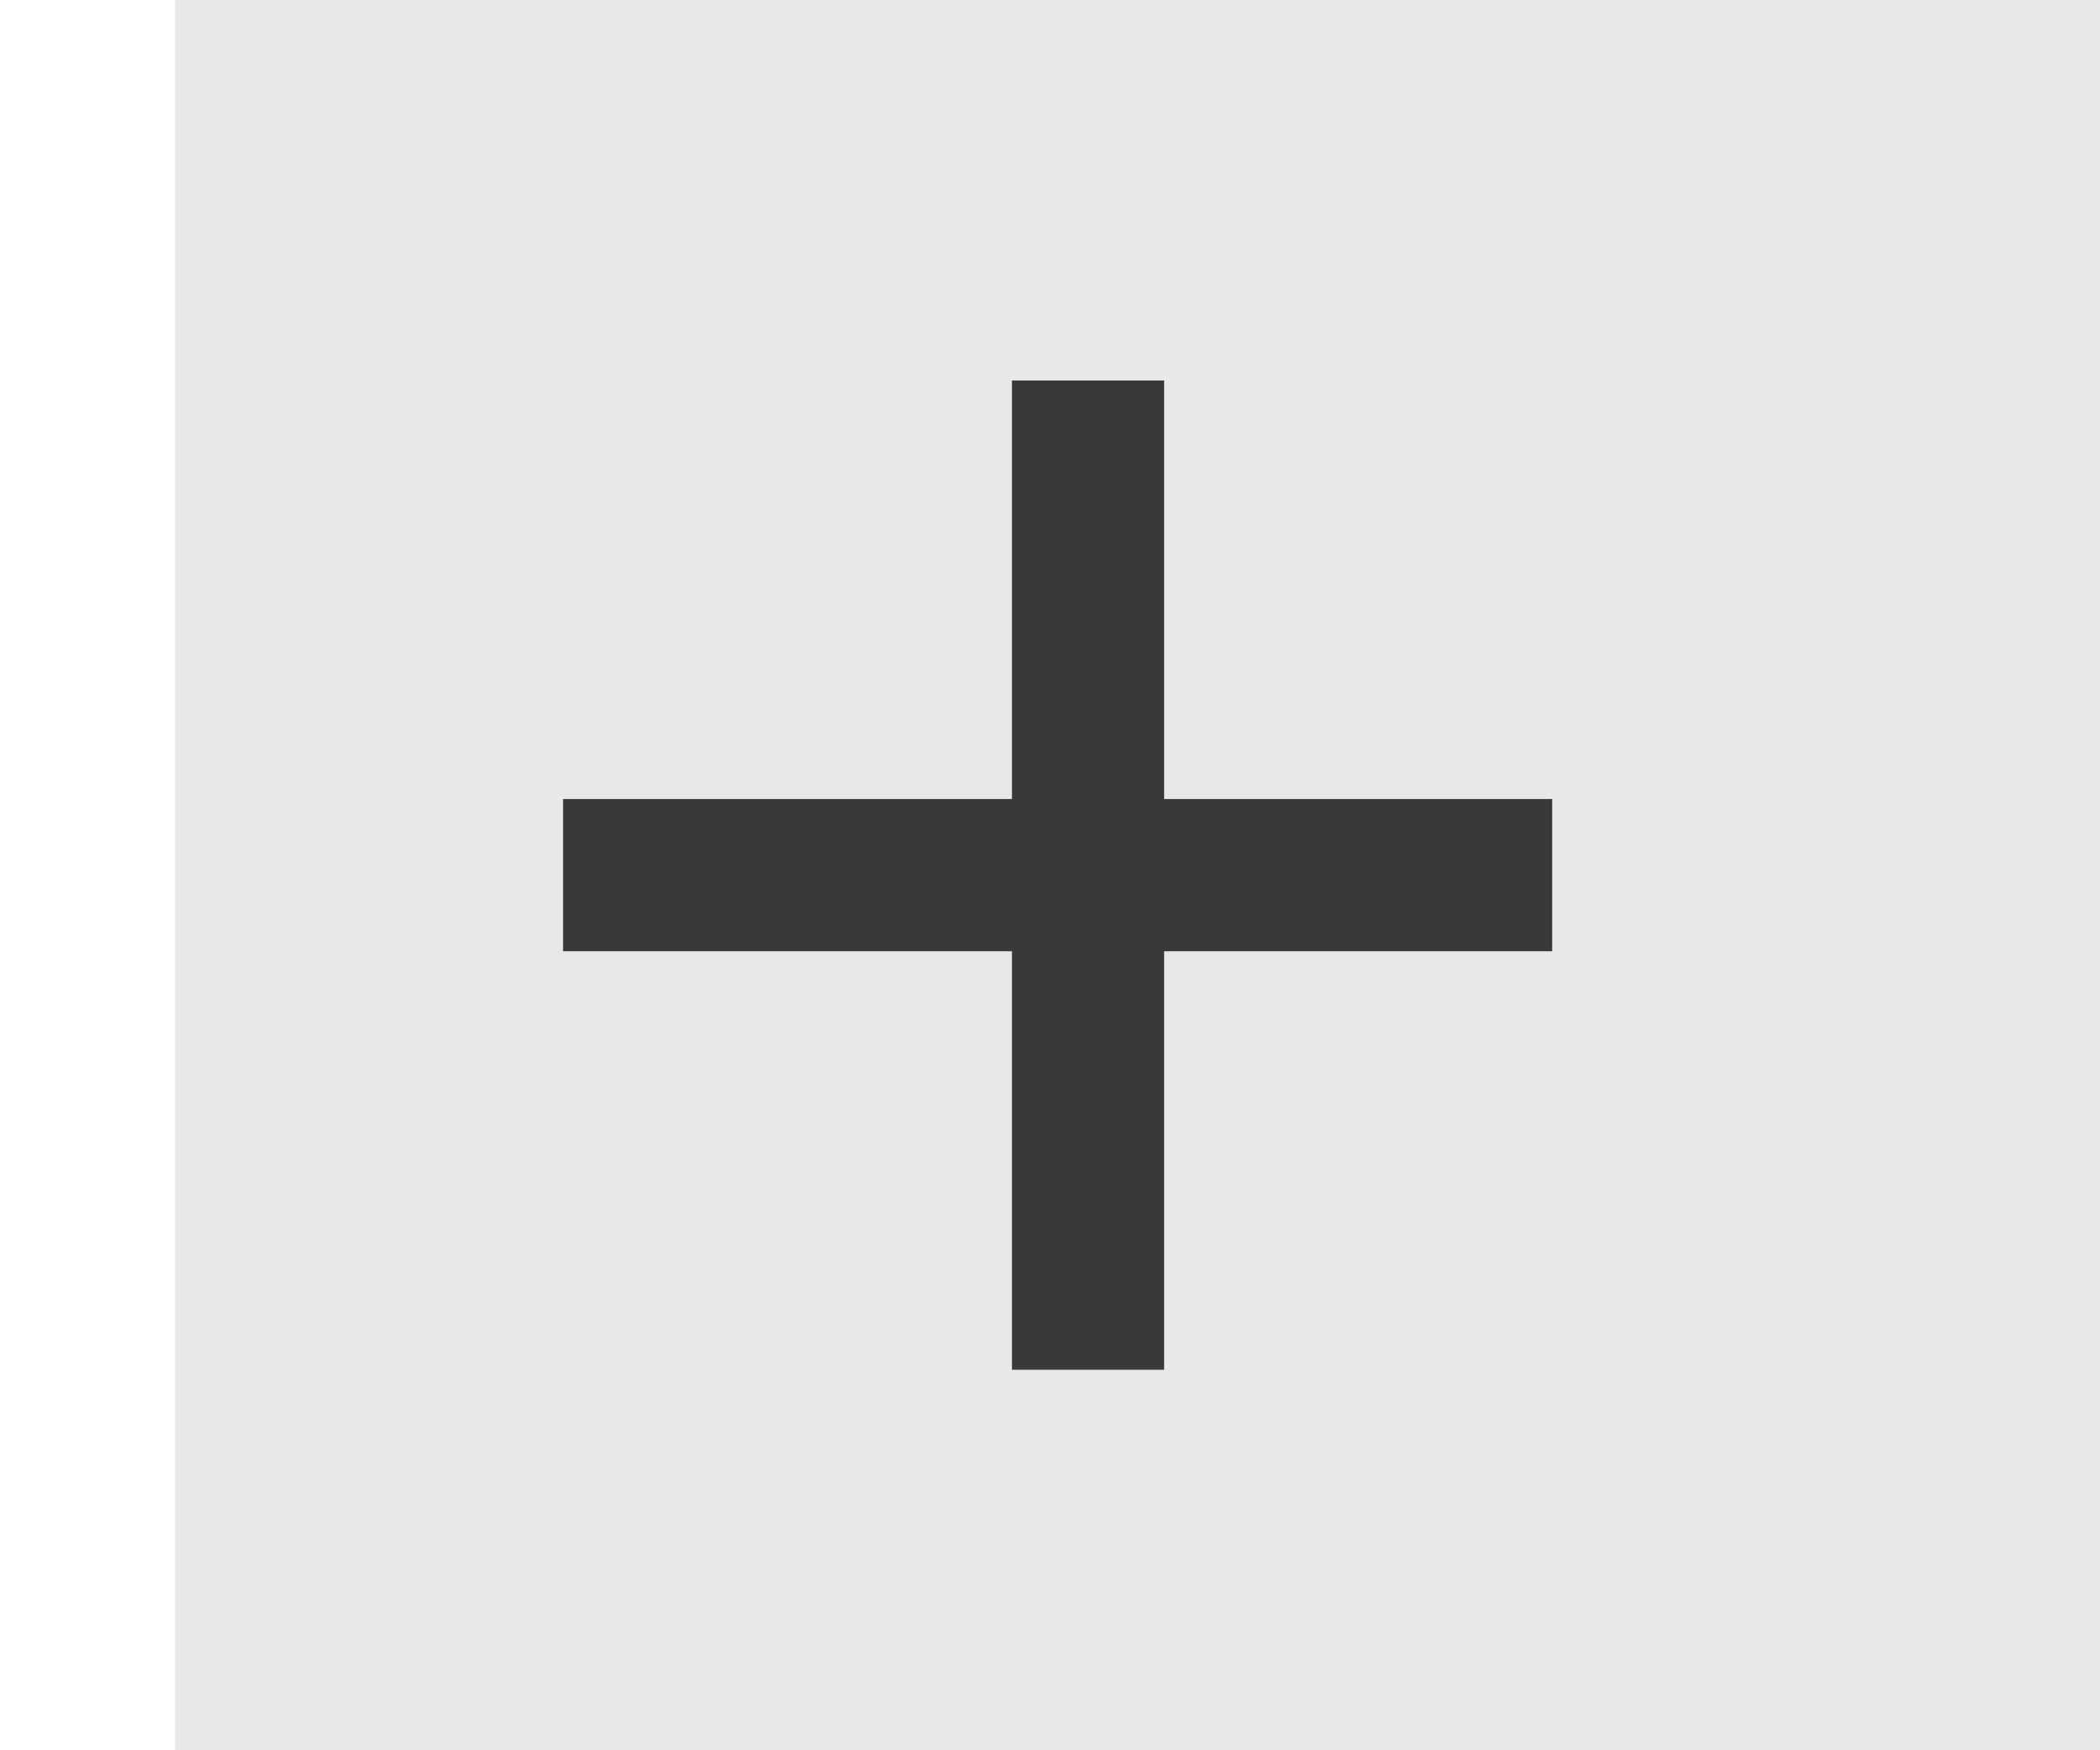
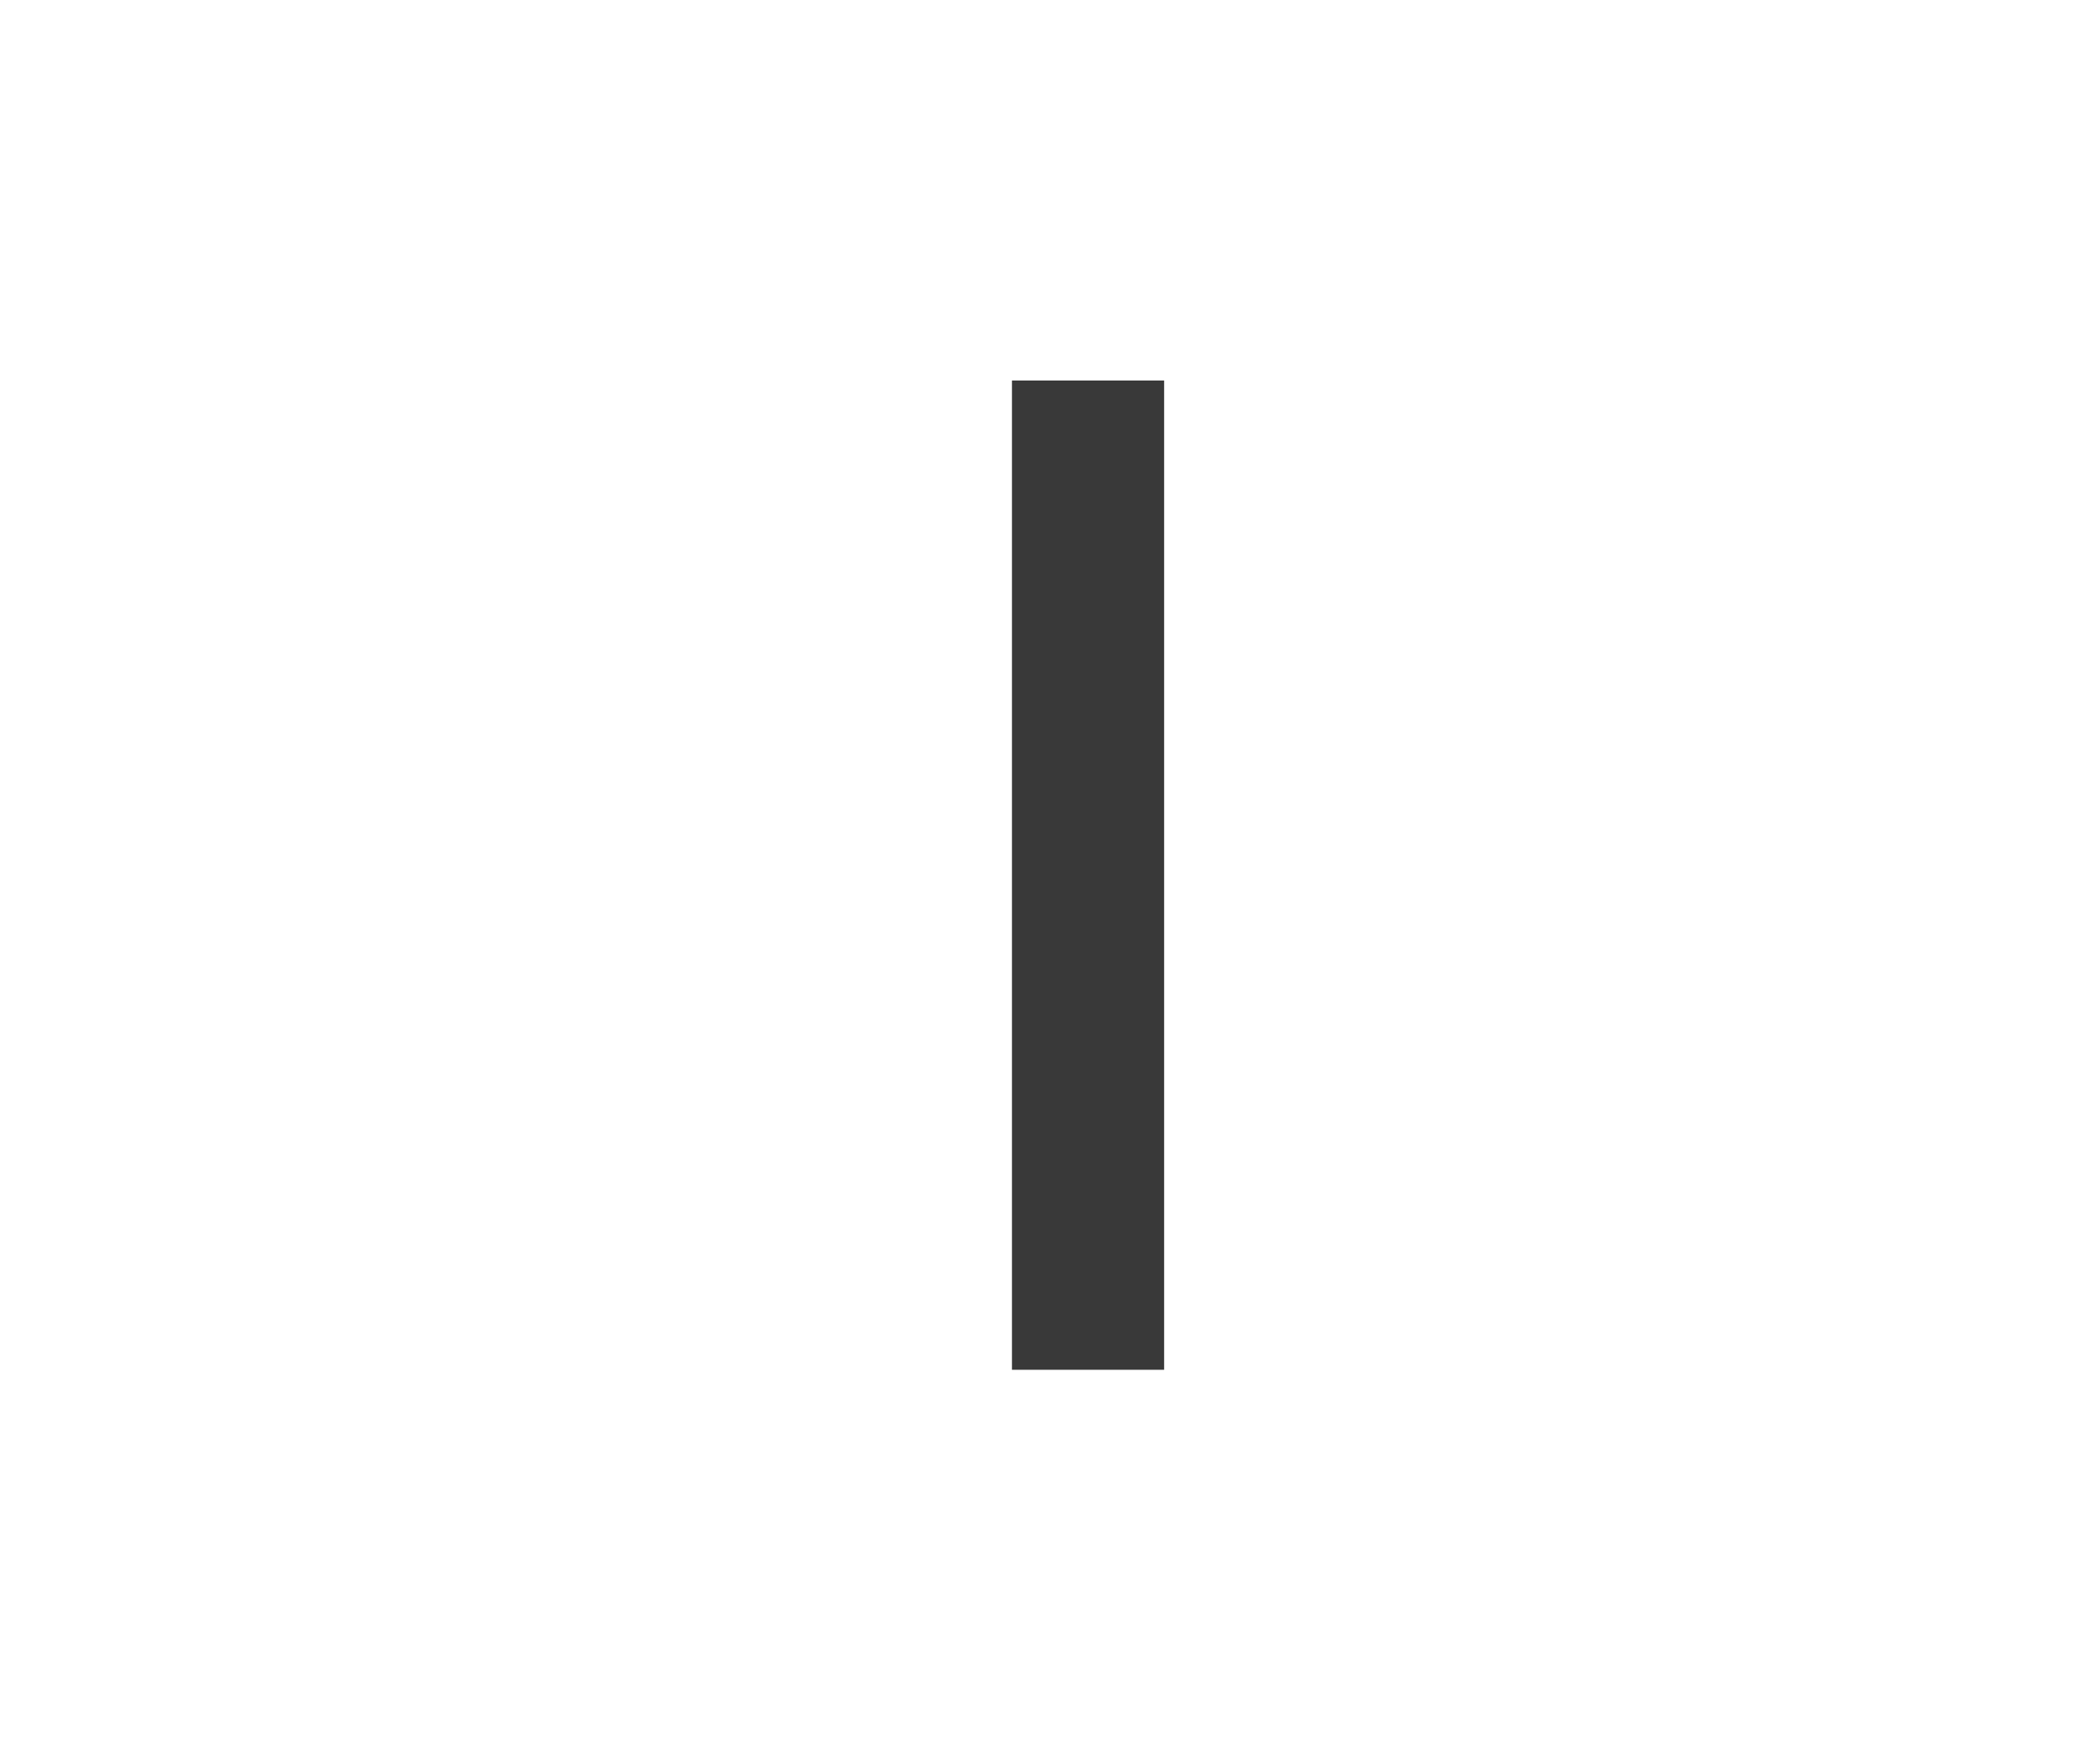
<svg xmlns="http://www.w3.org/2000/svg" version="1.1" id="Layer_1" x="0px" y="0px" width="30px" height="25px" viewBox="0 0 23 23" style="enable-background:new 0 0 23 23;" xml:space="preserve">
-   <rect style="fill:#E7E8E7;" width="30" height="25" />
-   <line style="fill:#525252;stroke:#393939;stroke-width:2;stroke-miterlimit:10;" x1="5.1" y1="11.5" x2="18.1" y2="11.5" />
  <line style="fill:#525252;stroke:#393939;stroke-width:2;stroke-miterlimit:10;" x1="12" y1="18" x2="12" y2="5" />
</svg>